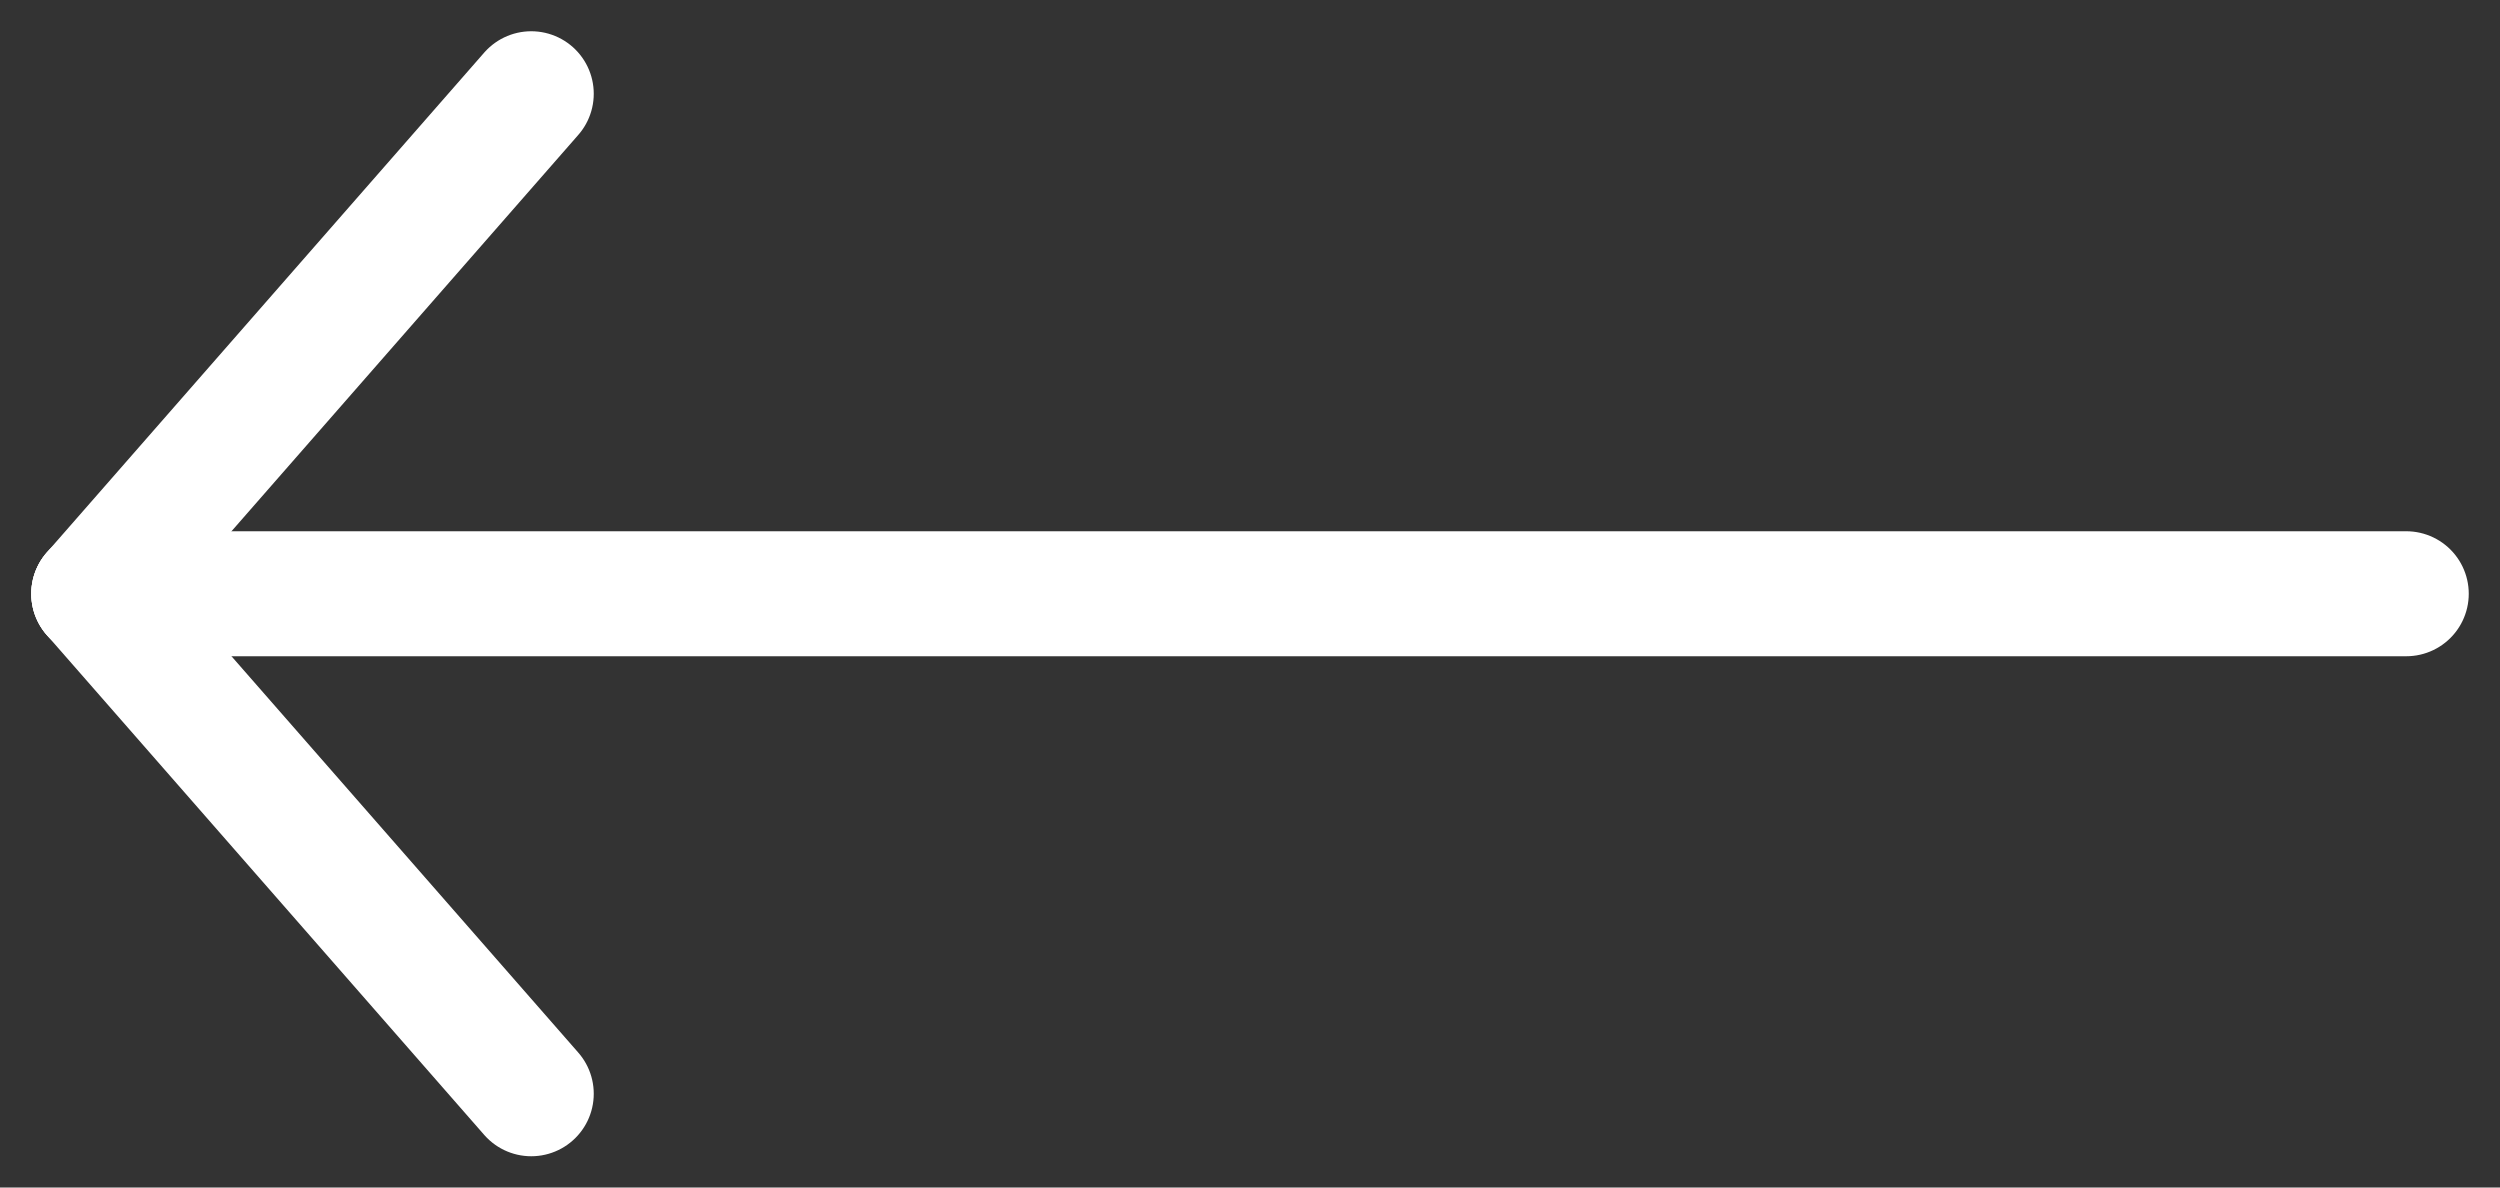
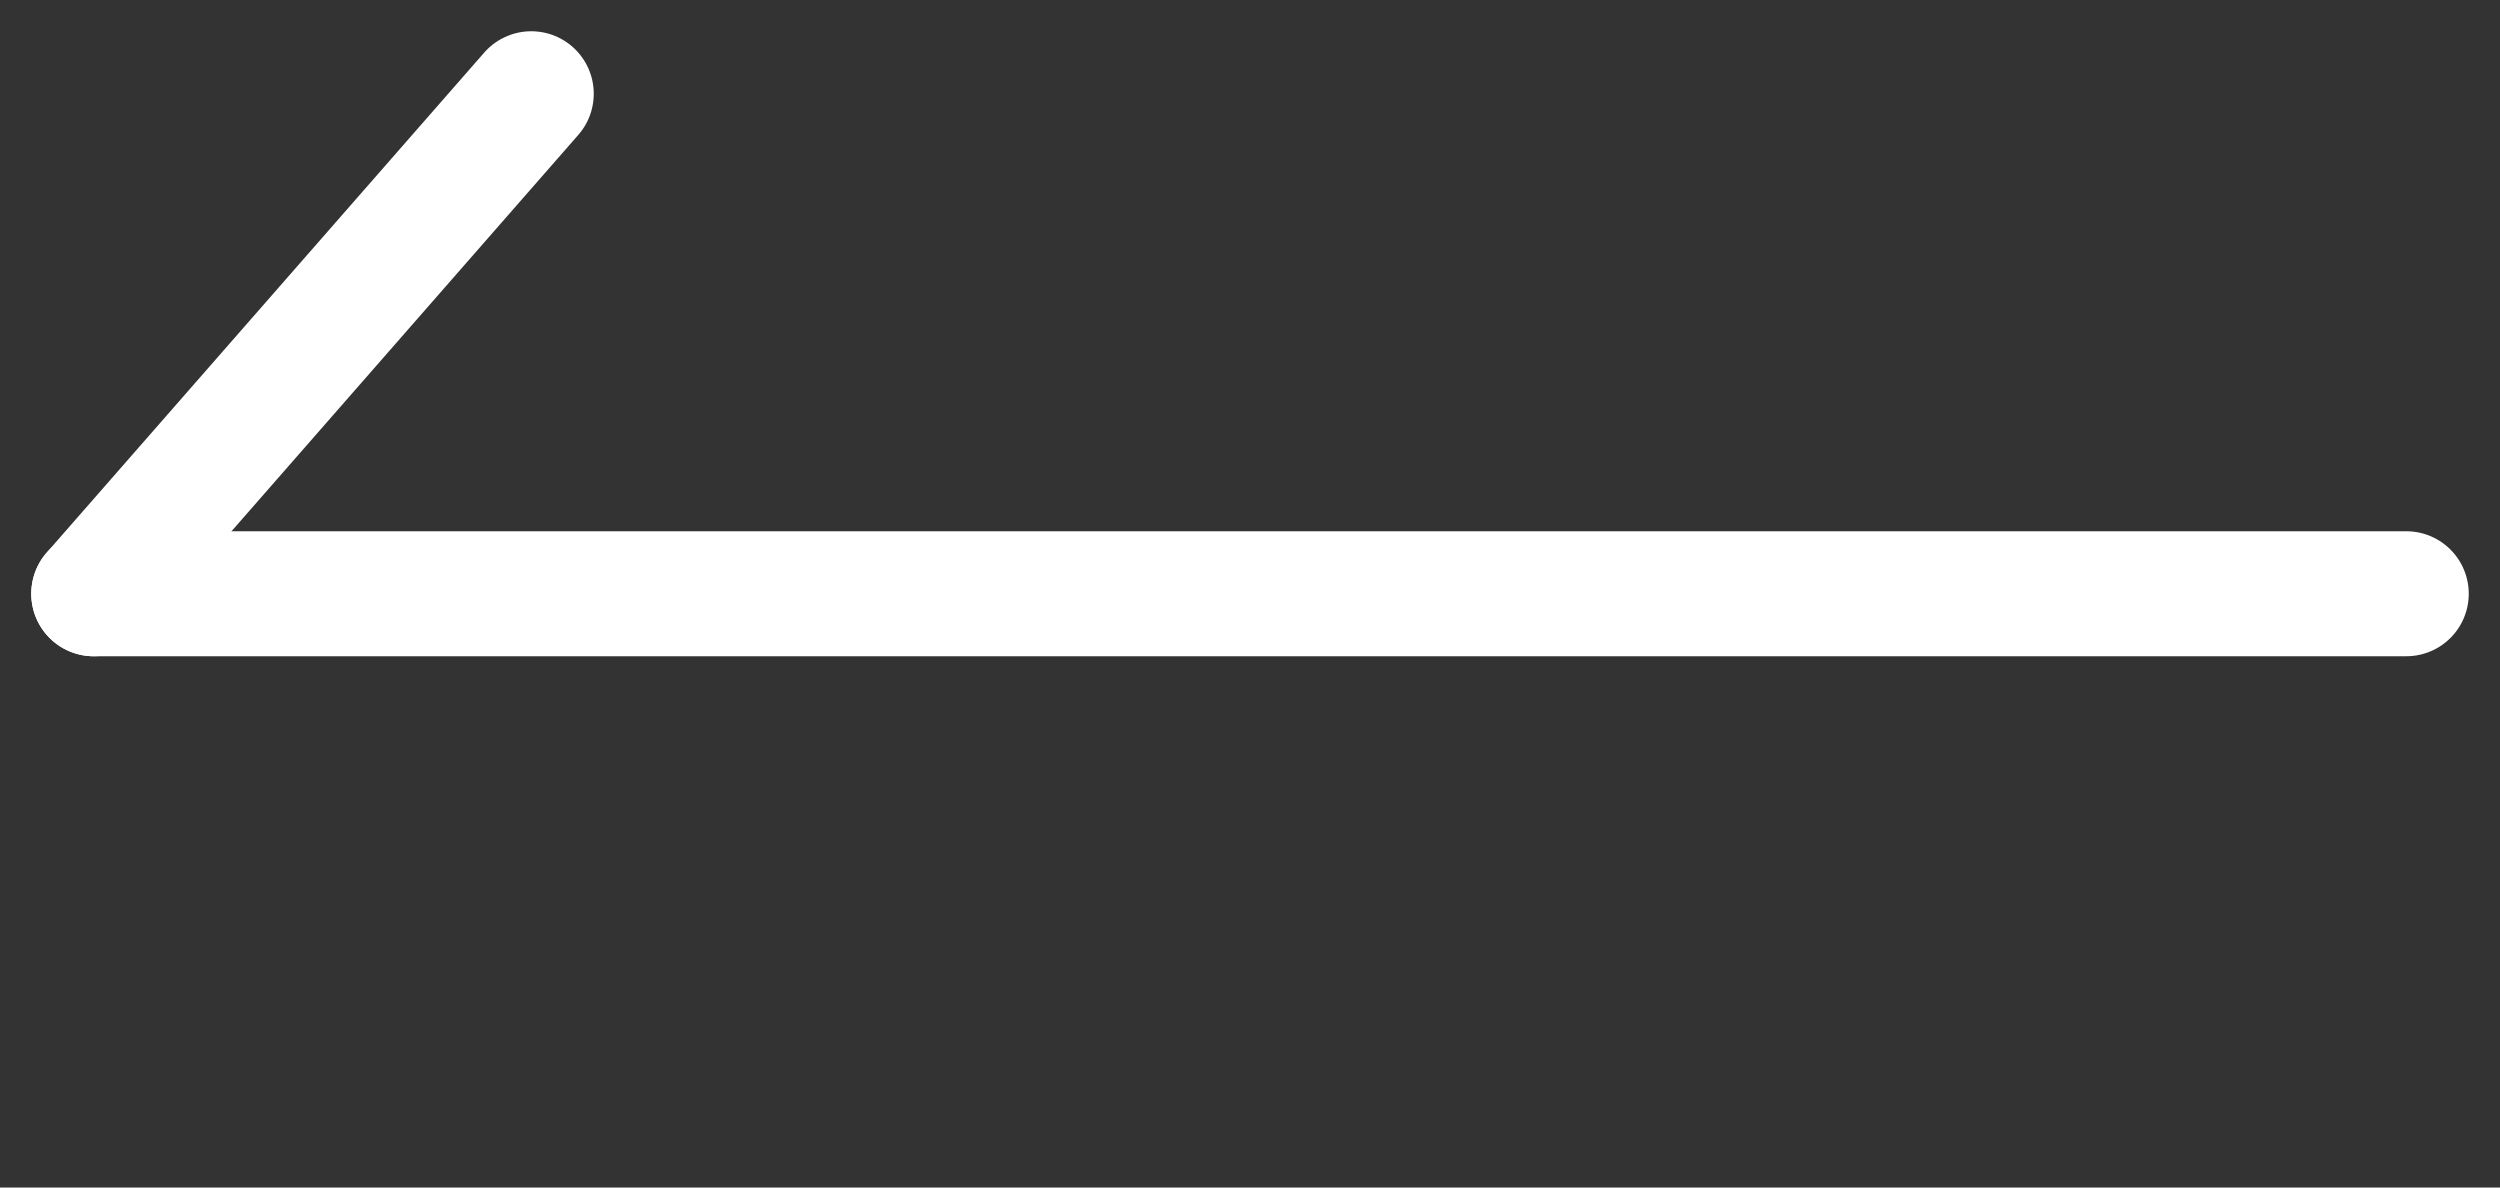
<svg xmlns="http://www.w3.org/2000/svg" width="40px" height="19px" viewBox="0 0 40 19" version="1.1">
  <rect x="0" y="0" width="40" height="19" fill="#333333" stroke="none" />
  <title>Down Arrow Copy</title>
  <desc>Created with Sketch.</desc>
  <defs />
  <g id="Page-1" stroke="none" stroke-width="1" fill="none" fill-rule="evenodd" stroke-linecap="round">
    <g id="Project-Interior" transform="translate(-184, -76)" stroke="#FFFFFF" stroke-width="2">
      <g id="Down-Arrow-Copy" transform="translate(204, 85.5) rotate(90) translate(-204, -85.5) translate(196, 67)">
        <path d="M8,37 L8,0" id="Line" />
        <path d="M1.13686838e-13,30 L8,37" id="Line-Copy" />
-         <path d="M8,30 L16,37" id="Line-Copy-2" transform="translate(12, 33.5) scale(-1, 1) translate(-12, -33.5) " />
      </g>
    </g>
  </g>
</svg>